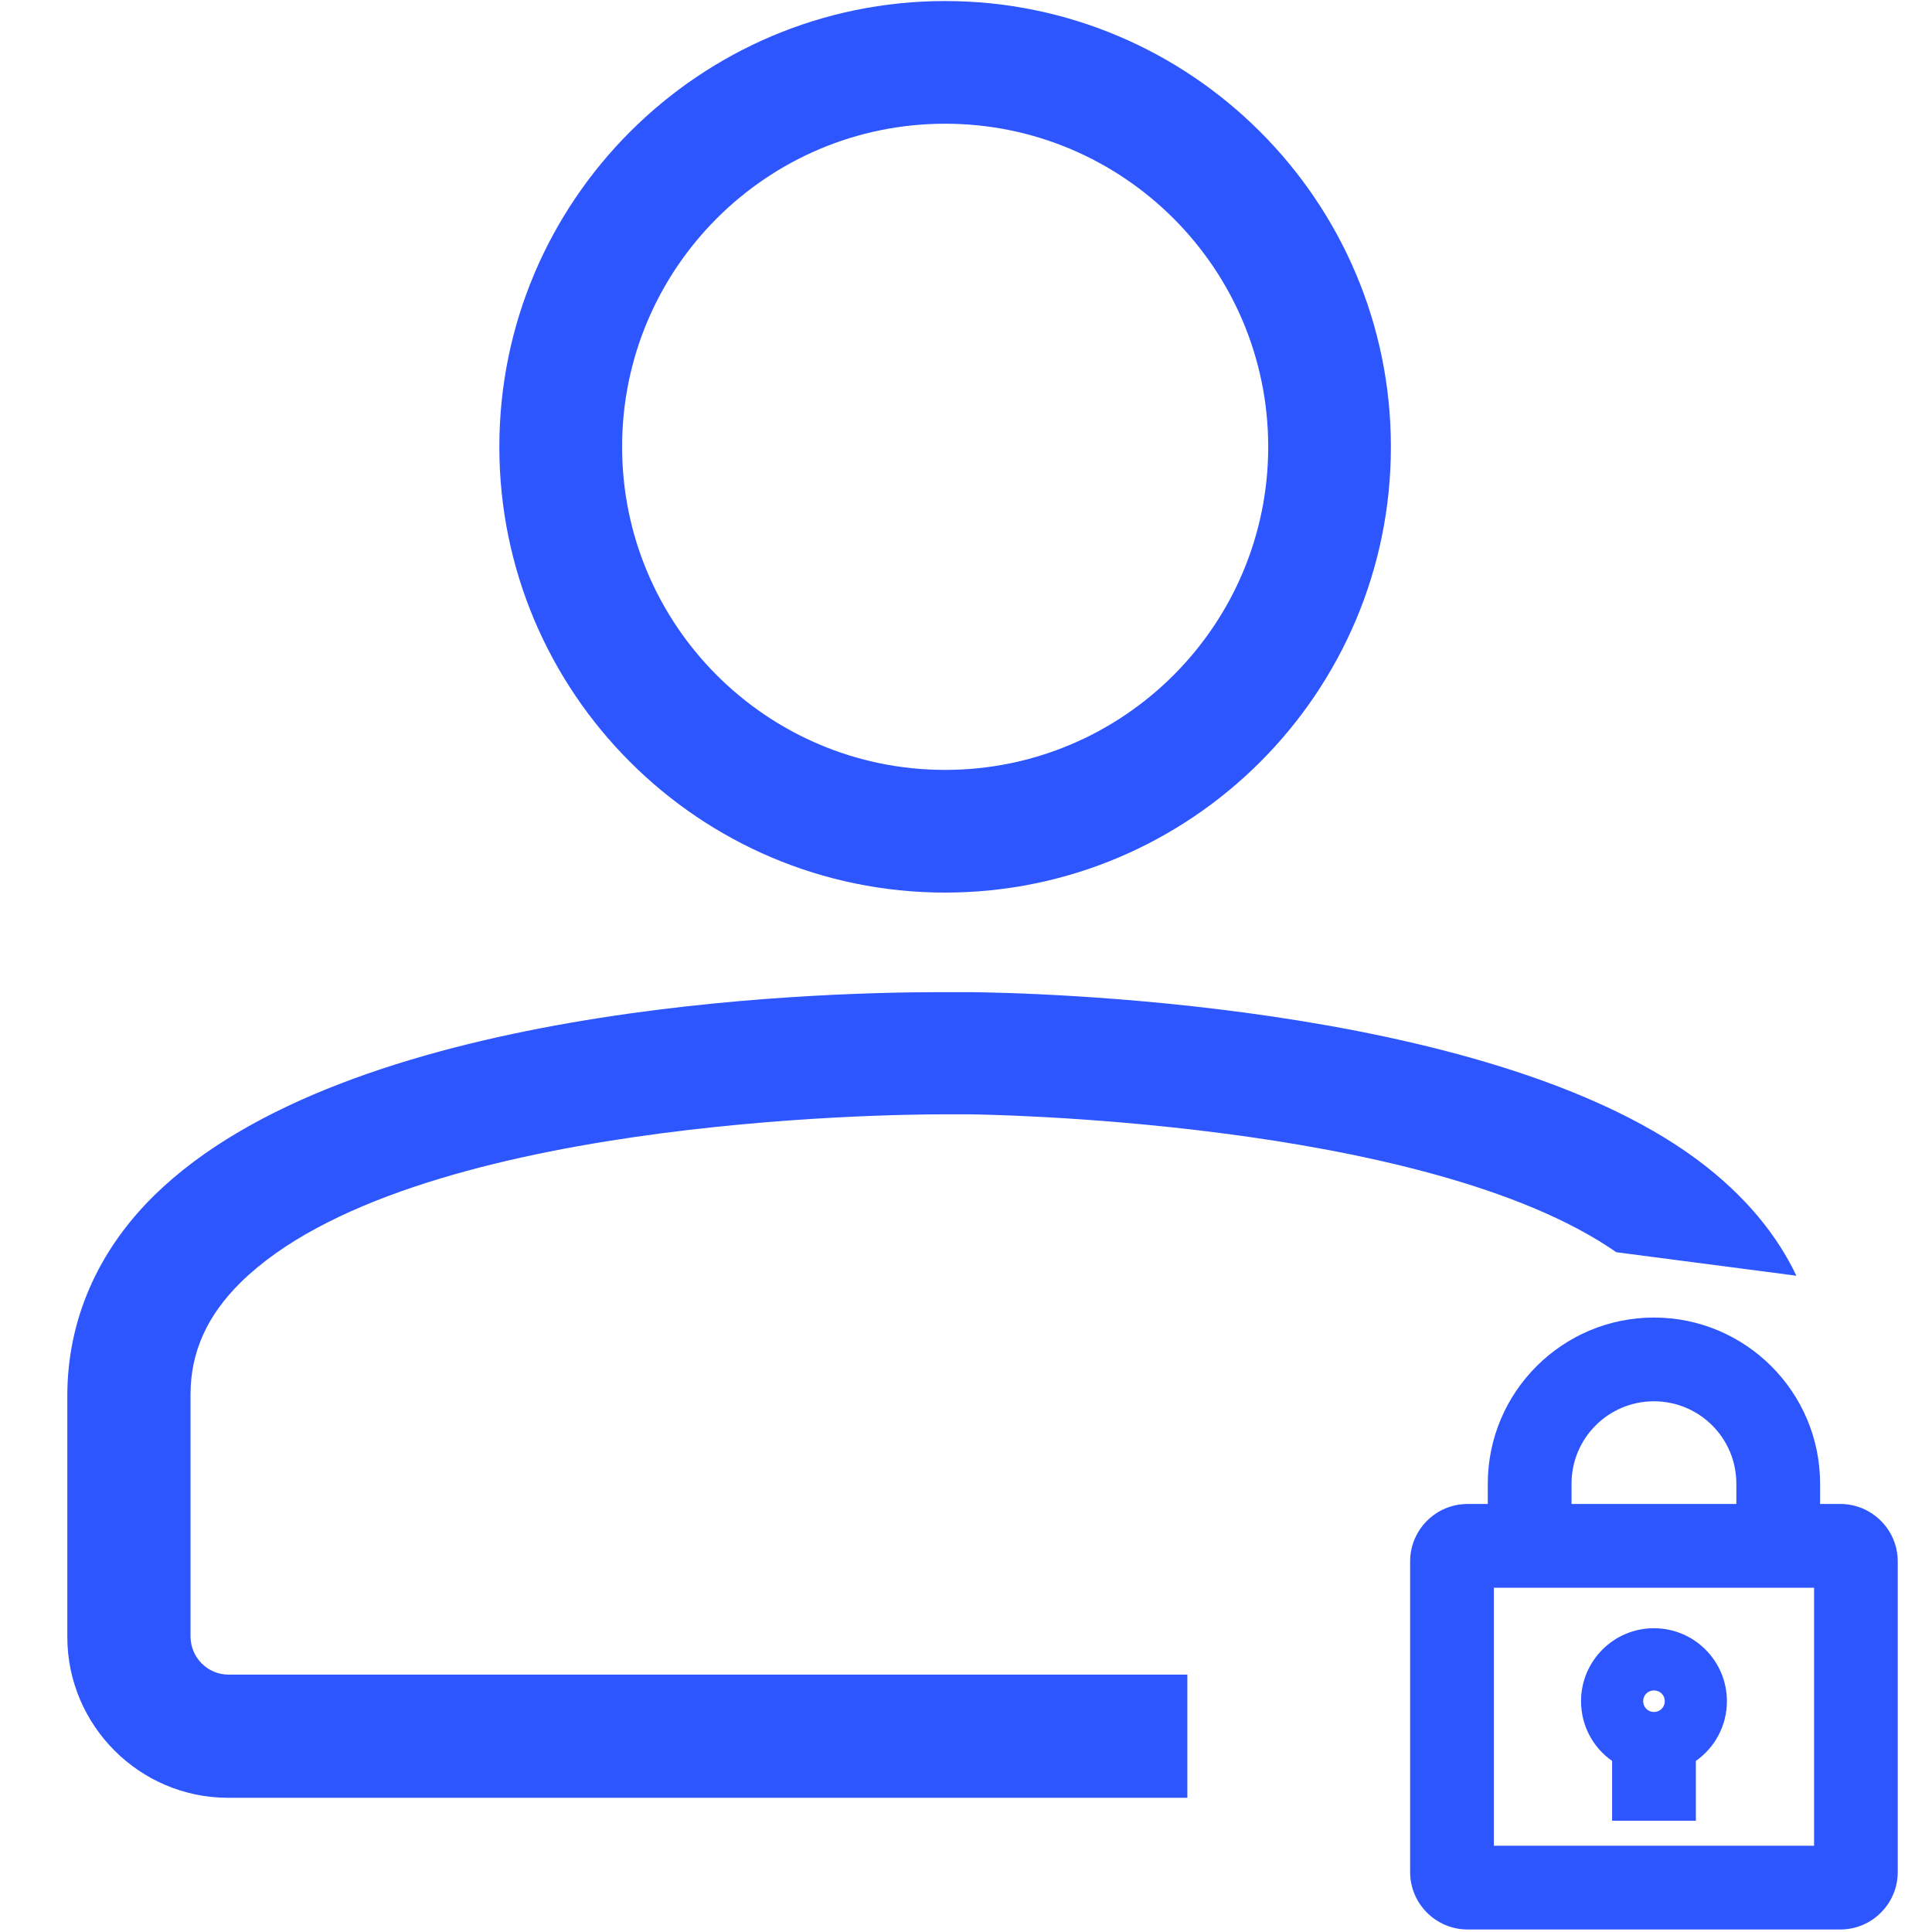
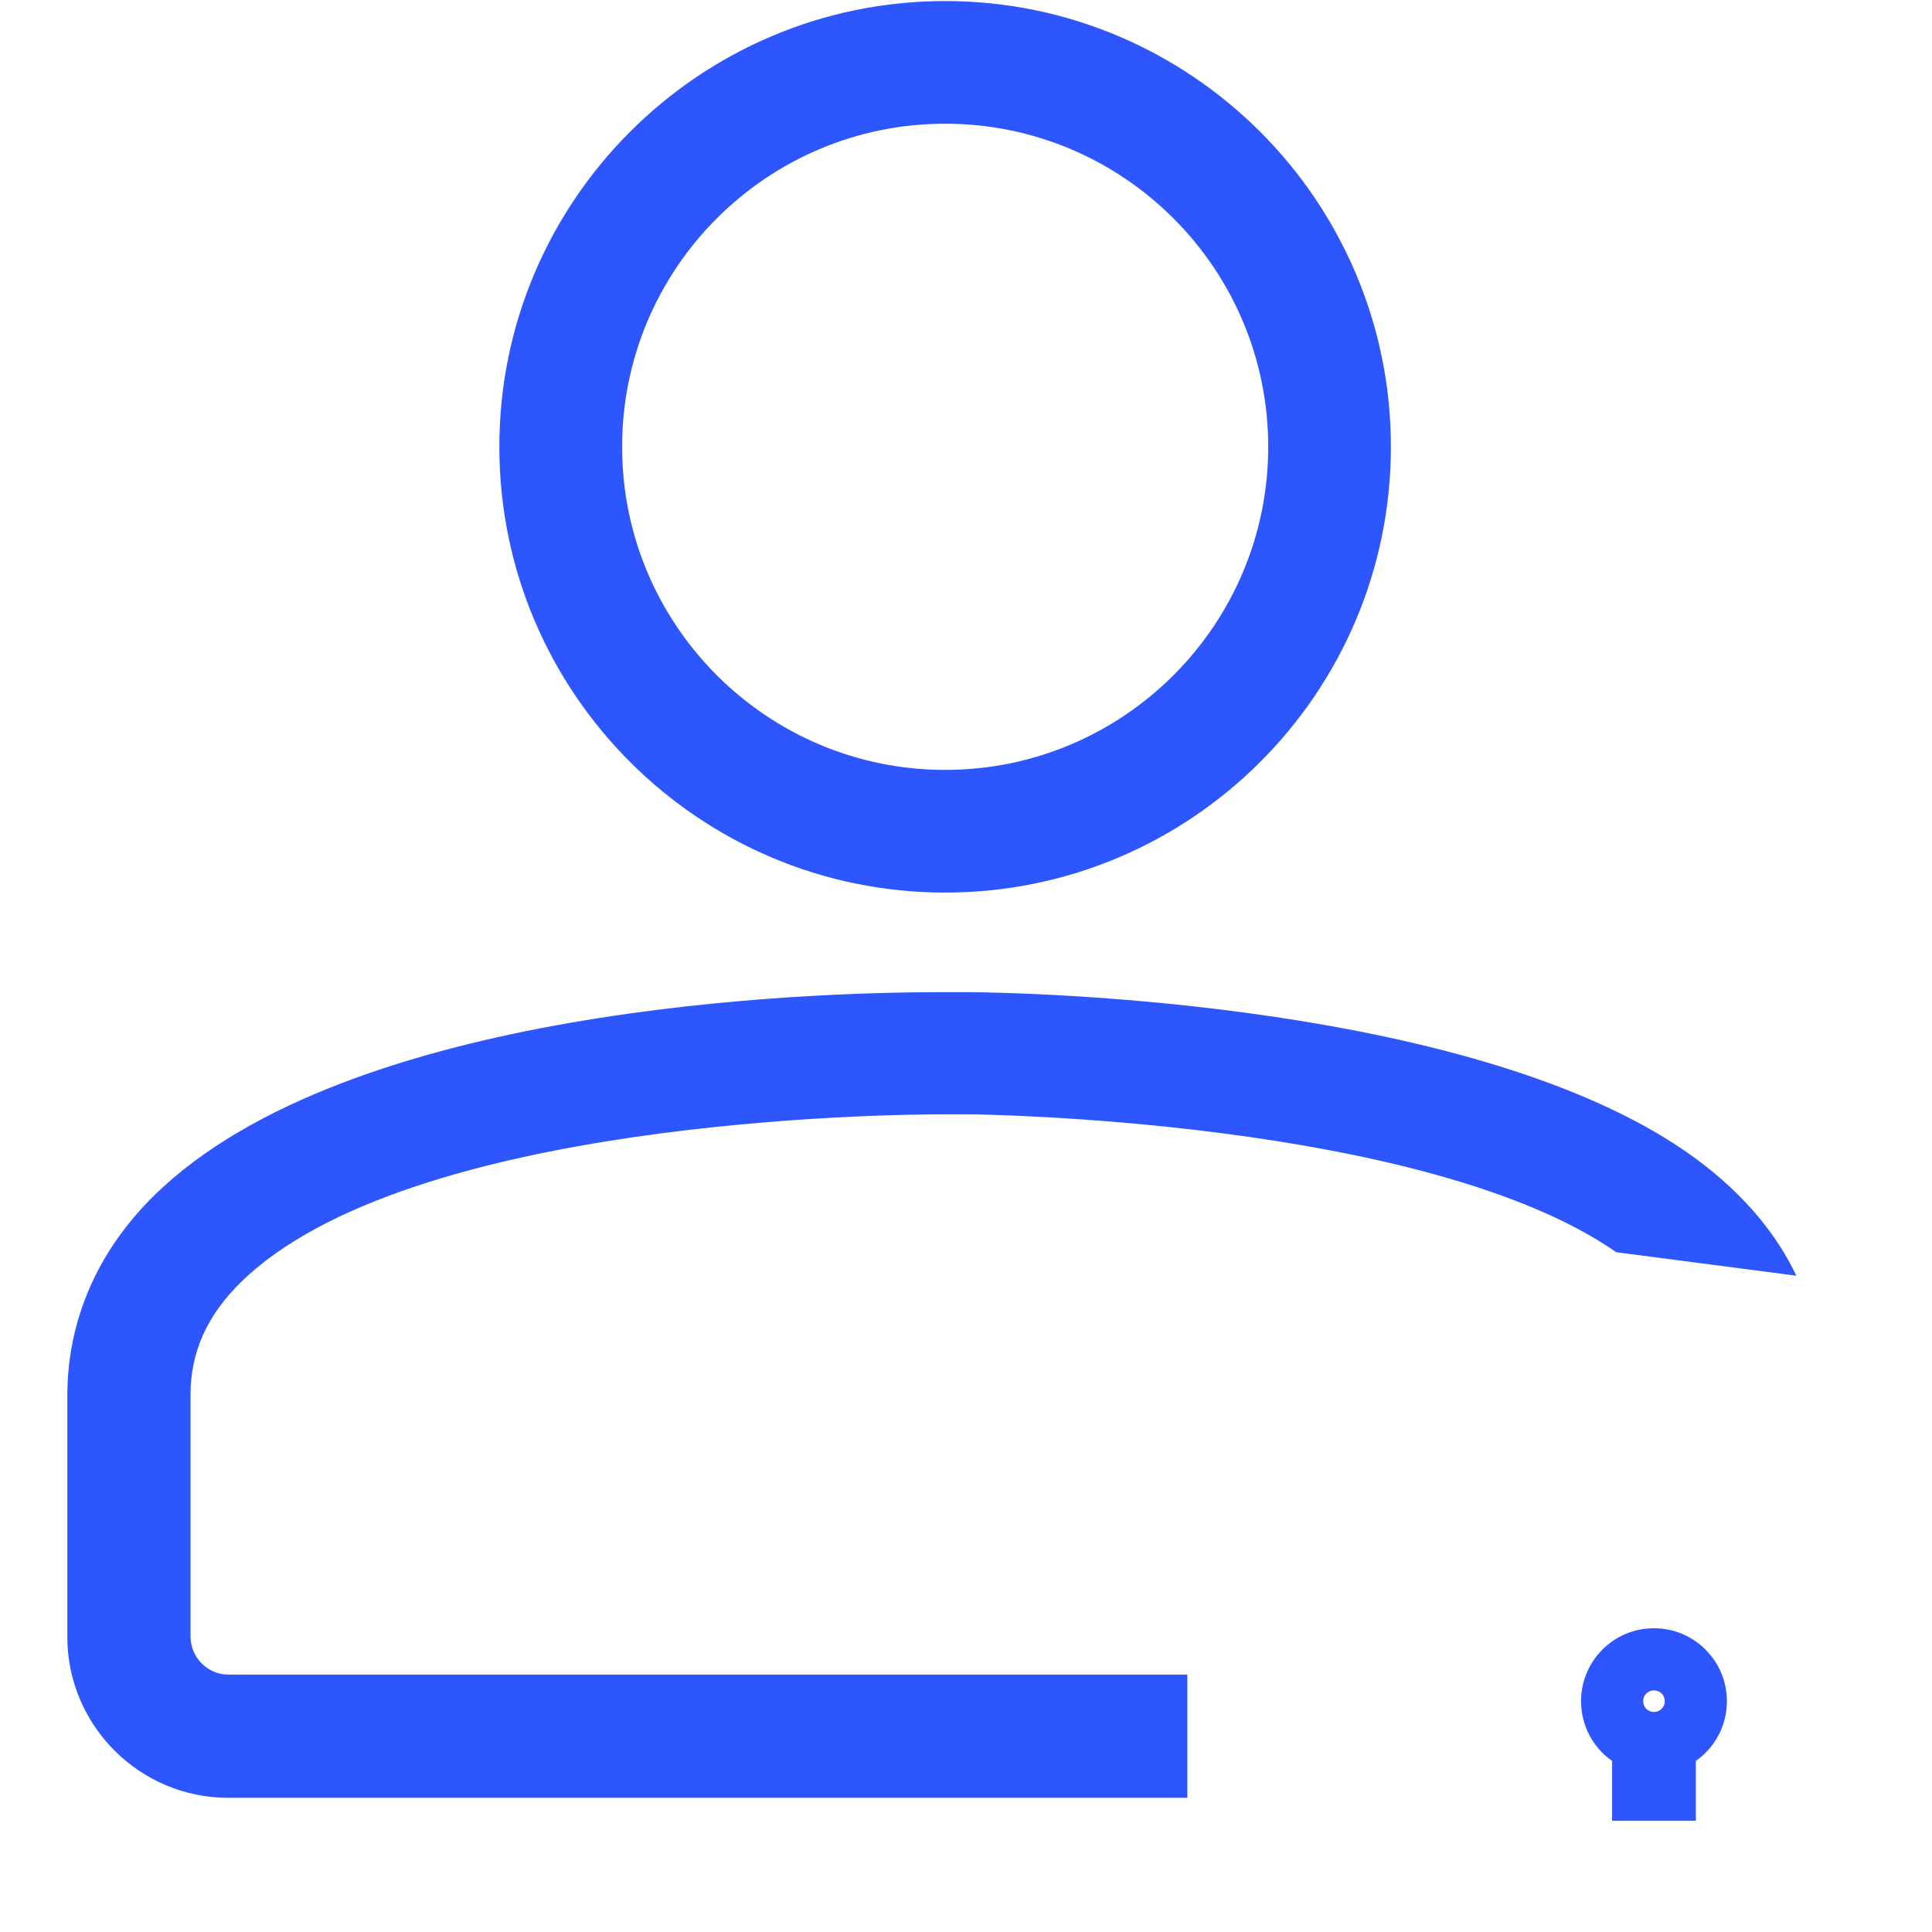
<svg xmlns="http://www.w3.org/2000/svg" width="26" height="26" viewBox="0 0 26 26" fill="none">
  <g clip-path="url(#clip0_444_22)">
    <path fill-rule="evenodd" clip-rule="evenodd" d="M12.719 0.014C9.413 0.014 6.72 2.704 6.72 6.013C6.72 9.323 9.41 12.012 12.719 12.012C16.029 12.012 18.718 9.323 18.718 6.013C18.718 2.704 16.025 0.014 12.719 0.014ZM12.719 10.361C10.32 10.361 8.372 8.412 8.372 6.013C8.372 3.614 10.32 1.665 12.719 1.665C15.118 1.665 17.067 3.614 17.067 6.013C17.067 8.412 15.118 10.361 12.719 10.361Z" fill="#2E56FF" />
    <path fill-rule="evenodd" clip-rule="evenodd" d="M2.564 22.019V18.769C2.564 18.195 2.787 17.703 3.241 17.256C5.48 15.059 11.968 14.996 12.702 14.996H13.038C13.106 14.996 19.172 15.059 21.752 16.852L24.175 17.168C23.927 16.647 23.509 16.101 22.829 15.598C19.948 13.472 13.761 13.359 13.063 13.352C12.982 13.352 12.847 13.352 12.659 13.352C10.887 13.352 4.679 13.539 2.079 16.084C1.313 16.835 0.906 17.767 0.906 18.784V22.029C0.906 23.22 1.877 24.194 3.071 24.194H15.979V22.536H3.074C2.794 22.536 2.564 22.306 2.564 22.022V22.019Z" fill="#2E56FF" />
    <path d="M21.695 23.698V24.503H22.822V23.698C23.08 23.517 23.24 23.22 23.24 22.894C23.24 22.352 22.8 21.912 22.258 21.912C21.716 21.912 21.277 22.352 21.277 22.894C21.277 23.22 21.436 23.517 21.695 23.698ZM22.258 23.039C22.177 23.039 22.113 22.975 22.113 22.894C22.113 22.812 22.177 22.749 22.258 22.749C22.34 22.749 22.404 22.812 22.404 22.894C22.404 22.975 22.34 23.039 22.258 23.039Z" fill="#2E56FF" />
-     <path d="M24.767 20.24H24.494V19.967C24.494 18.734 23.491 17.731 22.258 17.731C21.025 17.731 20.022 18.734 20.022 19.967V20.24H19.749C19.324 20.24 18.977 20.587 18.977 21.012V25.194C18.977 25.619 19.324 25.966 19.749 25.966H24.767C25.192 25.966 25.539 25.619 25.539 25.194V21.012C25.539 20.587 25.192 20.24 24.767 20.24ZM21.149 20.24V19.967C21.149 19.354 21.645 18.858 22.258 18.858C22.871 18.858 23.367 19.354 23.367 19.967V20.24H21.149ZM24.413 21.367V24.839H20.104V21.367H24.413Z" fill="#2E56FF" />
  </g>
  <defs>
    <clipPath id="clip0_444_22">
      <rect width="26" height="26" fill="white" />
    </clipPath>
  </defs>
</svg>